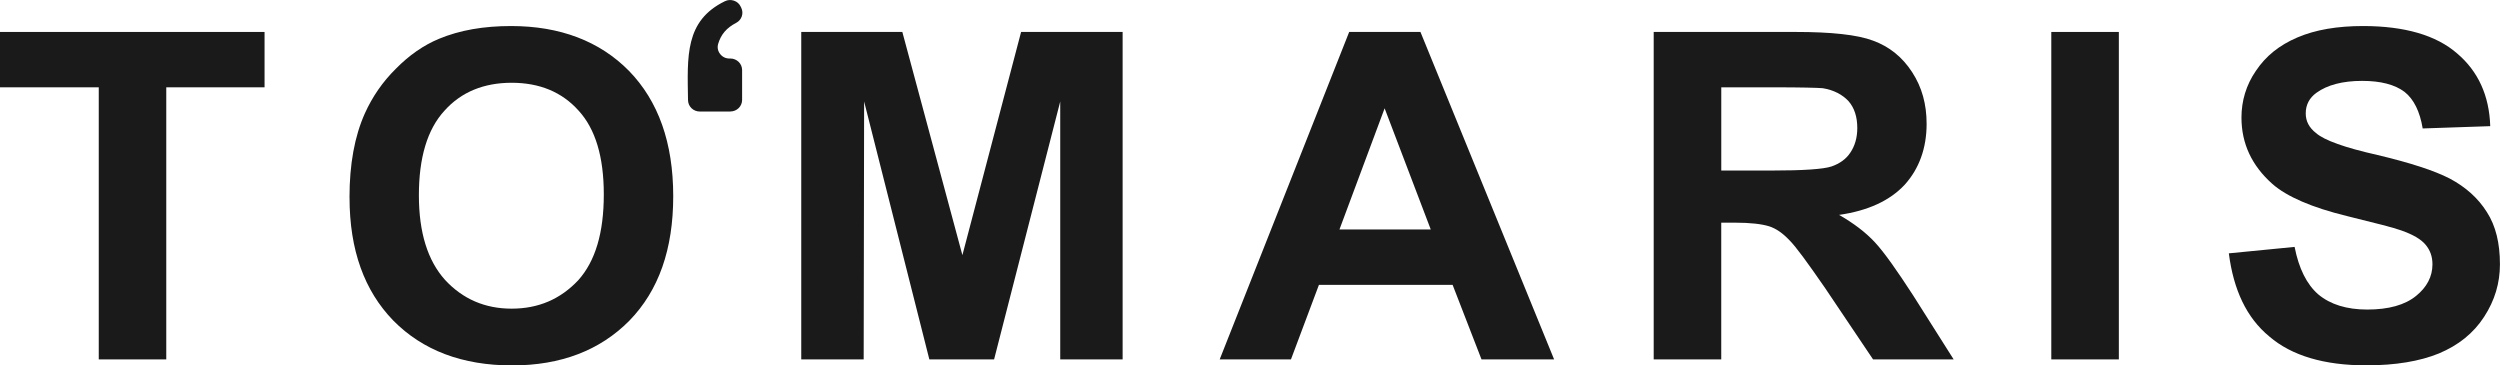
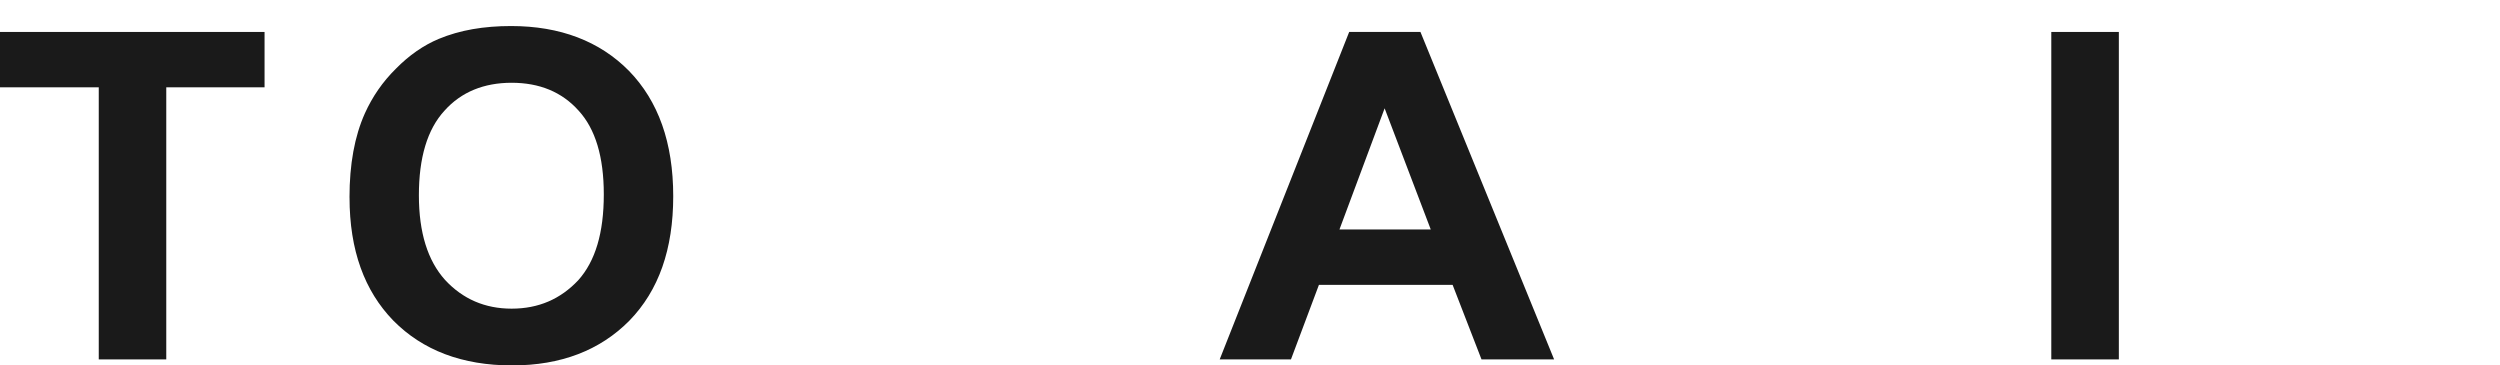
<svg xmlns="http://www.w3.org/2000/svg" xml:space="preserve" width="29.806mm" height="4.356mm" version="1.1" style="shape-rendering:geometricPrecision; text-rendering:geometricPrecision; image-rendering:optimizeQuality; fill-rule:evenodd; clip-rule:evenodd" viewBox="0 0 785.77 114.83">
  <defs>
    <style type="text/css"> .fil0 {fill:#1A1A1A;fill-rule:nonzero} </style>
  </defs>
  <g id="Layer_x0020_1">
    <g id="_2330952721056">
      <polygon class="fil0" points="31.04,112.96 31.04,27.44 -0,27.44 -0,10.04 83.15,10.04 83.15,27.44 52.26,27.44 52.26,112.96 " />
-       <polygon class="fil0" points="251.84,112.96 251.84,10.04 283.61,10.04 302.49,80.19 320.94,10.04 352.85,10.04 352.85,112.96 333.24,112.96 333.24,31.89 312.45,112.96 292.1,112.96 271.6,31.89 271.46,112.96 " />
      <path class="fil0" d="M488.49 112.96l-22.84 0 -9.08 -23.43 -42.02 0 -8.79 23.43 -22.4 0 40.7 -102.92 22.4 0 42.01 102.92zm-38.79 -40.83l-14.5 -38.09 -14.2 38.09 28.7 0z" />
-       <path class="fil0" d="M519.77 112.96l0 -102.92 44.65 0c11.12,0 19.33,0.86 24.3,2.73 5.12,1.87 9.22,5.17 12.29,9.92 3.08,4.74 4.54,10.06 4.54,16.24 0,7.62 -2.34,14.09 -6.88,19.12 -4.68,5.03 -11.57,8.19 -20.64,9.49 4.54,2.59 8.34,5.46 11.27,8.62 2.93,3.16 6.88,8.77 12.01,16.67l12.74 20.13 -25.33 0 -15.08 -22.43c-5.56,-8.05 -9.22,-13.08 -11.27,-15.09 -2.05,-2.16 -4.1,-3.59 -6.29,-4.31 -2.34,-0.72 -5.86,-1.15 -10.84,-1.15l-4.24 0 0 42.98 -21.23 0zm21.23 -59.36l15.67 0c10.1,0 16.54,-0.43 19.03,-1.3 2.49,-0.86 4.54,-2.3 5.86,-4.31 1.46,-2.15 2.2,-4.74 2.2,-7.76 0,-3.45 -0.88,-6.32 -2.79,-8.48 -1.9,-2.01 -4.54,-3.45 -8.05,-4.03 -1.61,-0.14 -6.88,-0.28 -15.37,-0.28l-16.54 0 0 26.16z" />
      <polygon class="fil0" points="644.74,112.96 644.74,10.04 665.97,10.04 665.97,112.96 " />
-       <path class="fil0" d="M700.57 79.62l20.64 -2.02c1.32,6.76 3.81,11.79 7.47,14.95 3.8,3.16 8.93,4.74 15.37,4.74 6.74,0 11.86,-1.44 15.37,-4.31 3.36,-2.73 5.12,-6.04 5.12,-9.92 0,-2.44 -0.73,-4.46 -2.19,-6.18 -1.47,-1.73 -3.96,-3.17 -7.62,-4.46 -2.34,-0.86 -8.05,-2.3 -16.84,-4.46 -11.27,-2.73 -19.18,-6.18 -23.72,-10.2 -6.44,-5.75 -9.66,-12.65 -9.66,-20.84 0,-5.17 1.46,-10.2 4.54,-14.66 3.07,-4.6 7.32,-8.05 13.03,-10.49 5.71,-2.44 12.59,-3.59 20.64,-3.59 13.04,0 22.99,2.87 29.58,8.62 6.59,5.6 10.1,13.22 10.4,22.85l-21.23 0.72c-0.88,-5.32 -2.79,-9.2 -5.71,-11.5 -3.08,-2.3 -7.47,-3.45 -13.33,-3.45 -6.15,0 -10.98,1.29 -14.35,3.74 -2.19,1.58 -3.37,3.74 -3.37,6.47 0,2.44 1.03,4.46 3.22,6.18 2.64,2.3 9.08,4.6 19.32,6.9 10.25,2.44 17.87,4.89 22.84,7.47 4.83,2.59 8.78,6.04 11.56,10.49 2.79,4.32 4.1,9.78 4.1,16.39 0,5.89 -1.61,11.36 -4.98,16.53 -3.36,5.17 -8.05,8.91 -14.2,11.5 -6,2.45 -13.61,3.74 -22.84,3.74 -13.18,0 -23.42,-3.02 -30.45,-9.06 -7.17,-5.89 -11.27,-14.66 -12.74,-26.16z" />
      <path class="fil0" d="M109.85 62.08c0,-10.49 1.61,-19.26 4.83,-26.45 2.34,-5.18 5.56,-9.92 9.81,-14.09 4.1,-4.17 8.64,-7.33 13.47,-9.34 6.59,-2.73 14.05,-4.02 22.69,-4.02 15.37,0 27.82,4.74 37.04,14.09 9.23,9.49 13.91,22.57 13.91,39.39 0,16.67 -4.54,29.61 -13.76,39.1 -9.22,9.34 -21.52,14.09 -36.89,14.09 -15.67,0 -28.11,-4.75 -37.33,-14.09 -9.08,-9.35 -13.76,-22.14 -13.76,-38.67zm21.81 -0.72c0,11.79 2.79,20.55 8.2,26.59 5.57,6.04 12.59,9.06 20.94,9.06 8.49,0 15.37,-3.02 20.93,-8.91 5.42,-6.04 8.05,-14.95 8.05,-27.02 0,-11.78 -2.64,-20.55 -7.91,-26.3 -5.27,-5.89 -12.3,-8.77 -21.08,-8.77 -8.64,0 -15.81,2.87 -21.08,8.77 -5.42,5.89 -8.05,14.81 -8.05,26.59z" />
-       <path class="fil0" d="M229.56 35.05l-9.63 0c-2.01,0 -3.65,-1.58 -3.68,-3.56 -0.21,-13.76 -1.04,-24.95 11.58,-31.1 0.92,-0.45 1.88,-0.51 2.86,-0.18 0.97,0.33 1.69,0.97 2.12,1.88l0.18 0.37c0.84,1.75 0.12,3.84 -1.62,4.73 -2.96,1.53 -4.76,3.6 -5.64,6.57 -0.33,1.13 -0.13,2.24 0.59,3.18 0.71,0.94 1.75,1.45 2.94,1.45l0.3 0c2.03,0 3.69,1.63 3.69,3.61l0 9.42c0,2 -1.66,3.62 -3.69,3.62z" />
    </g>
  </g>
</svg>